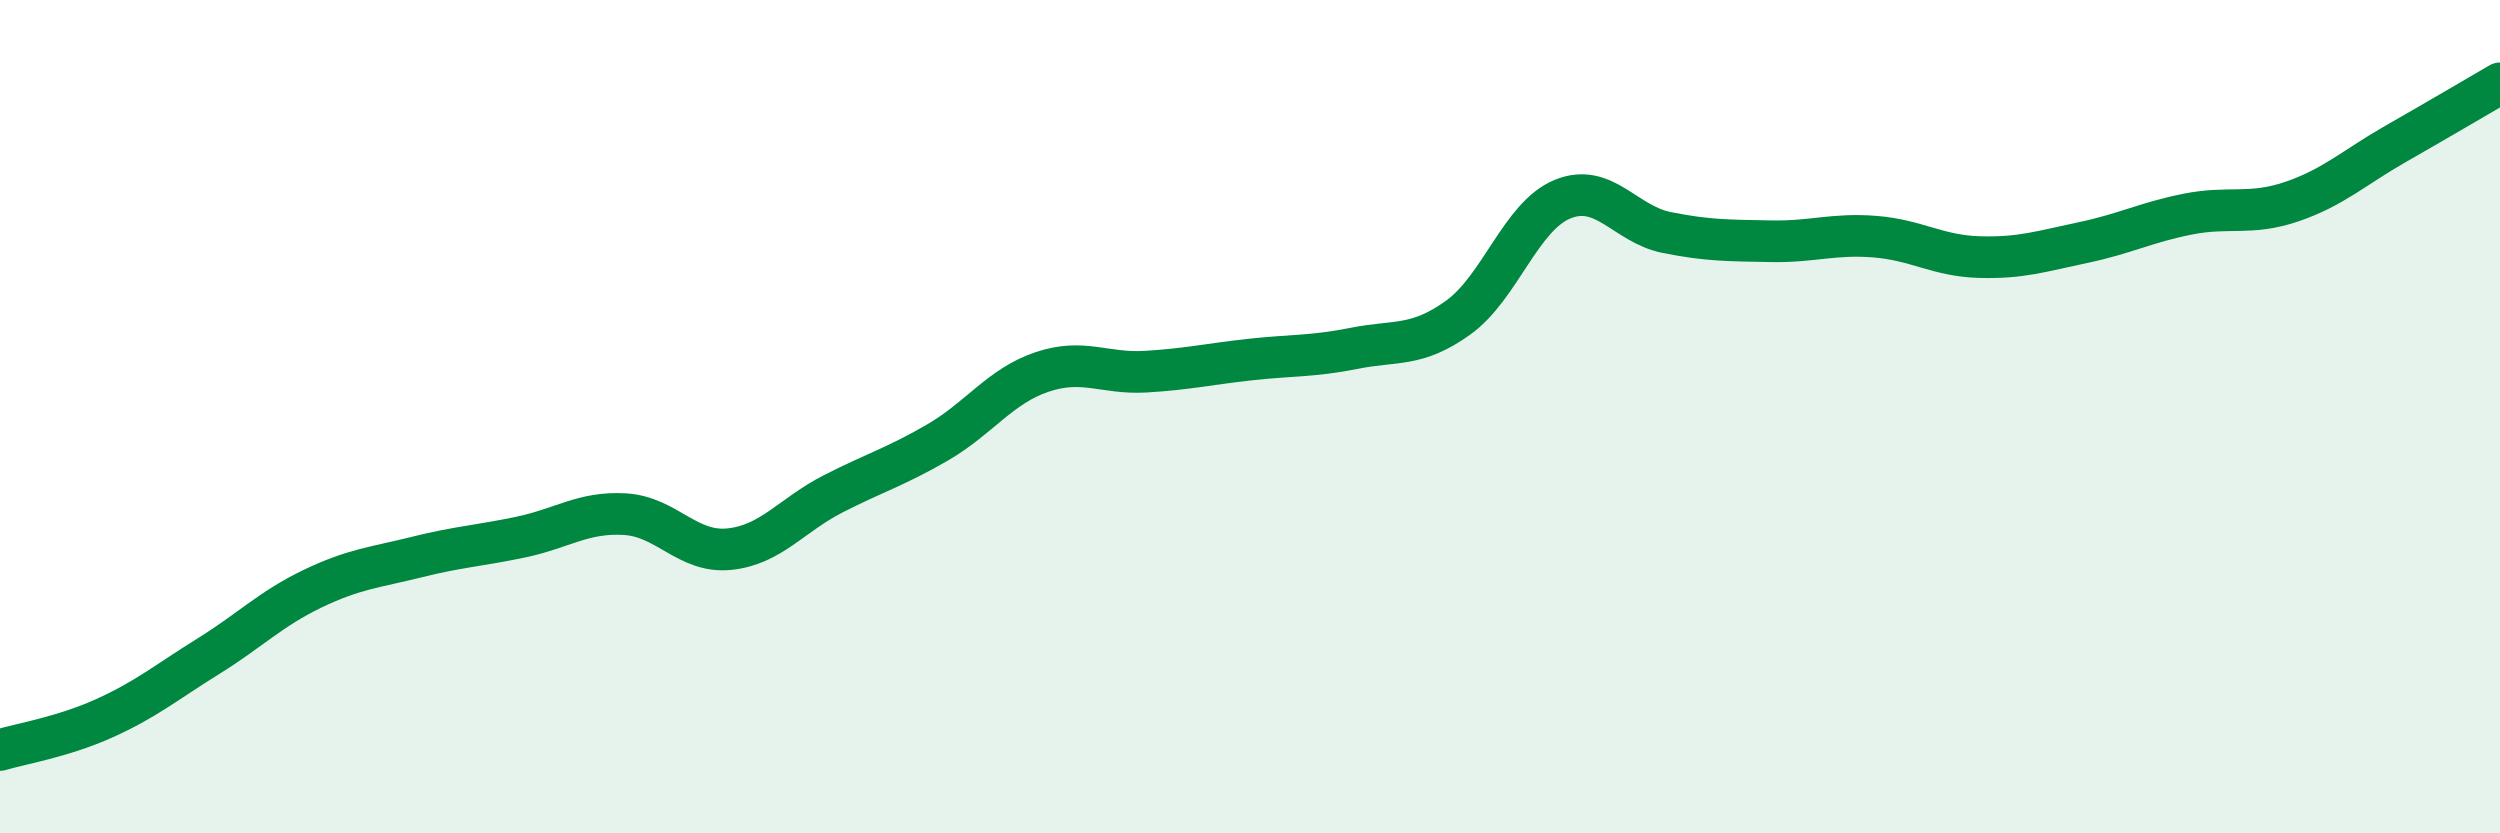
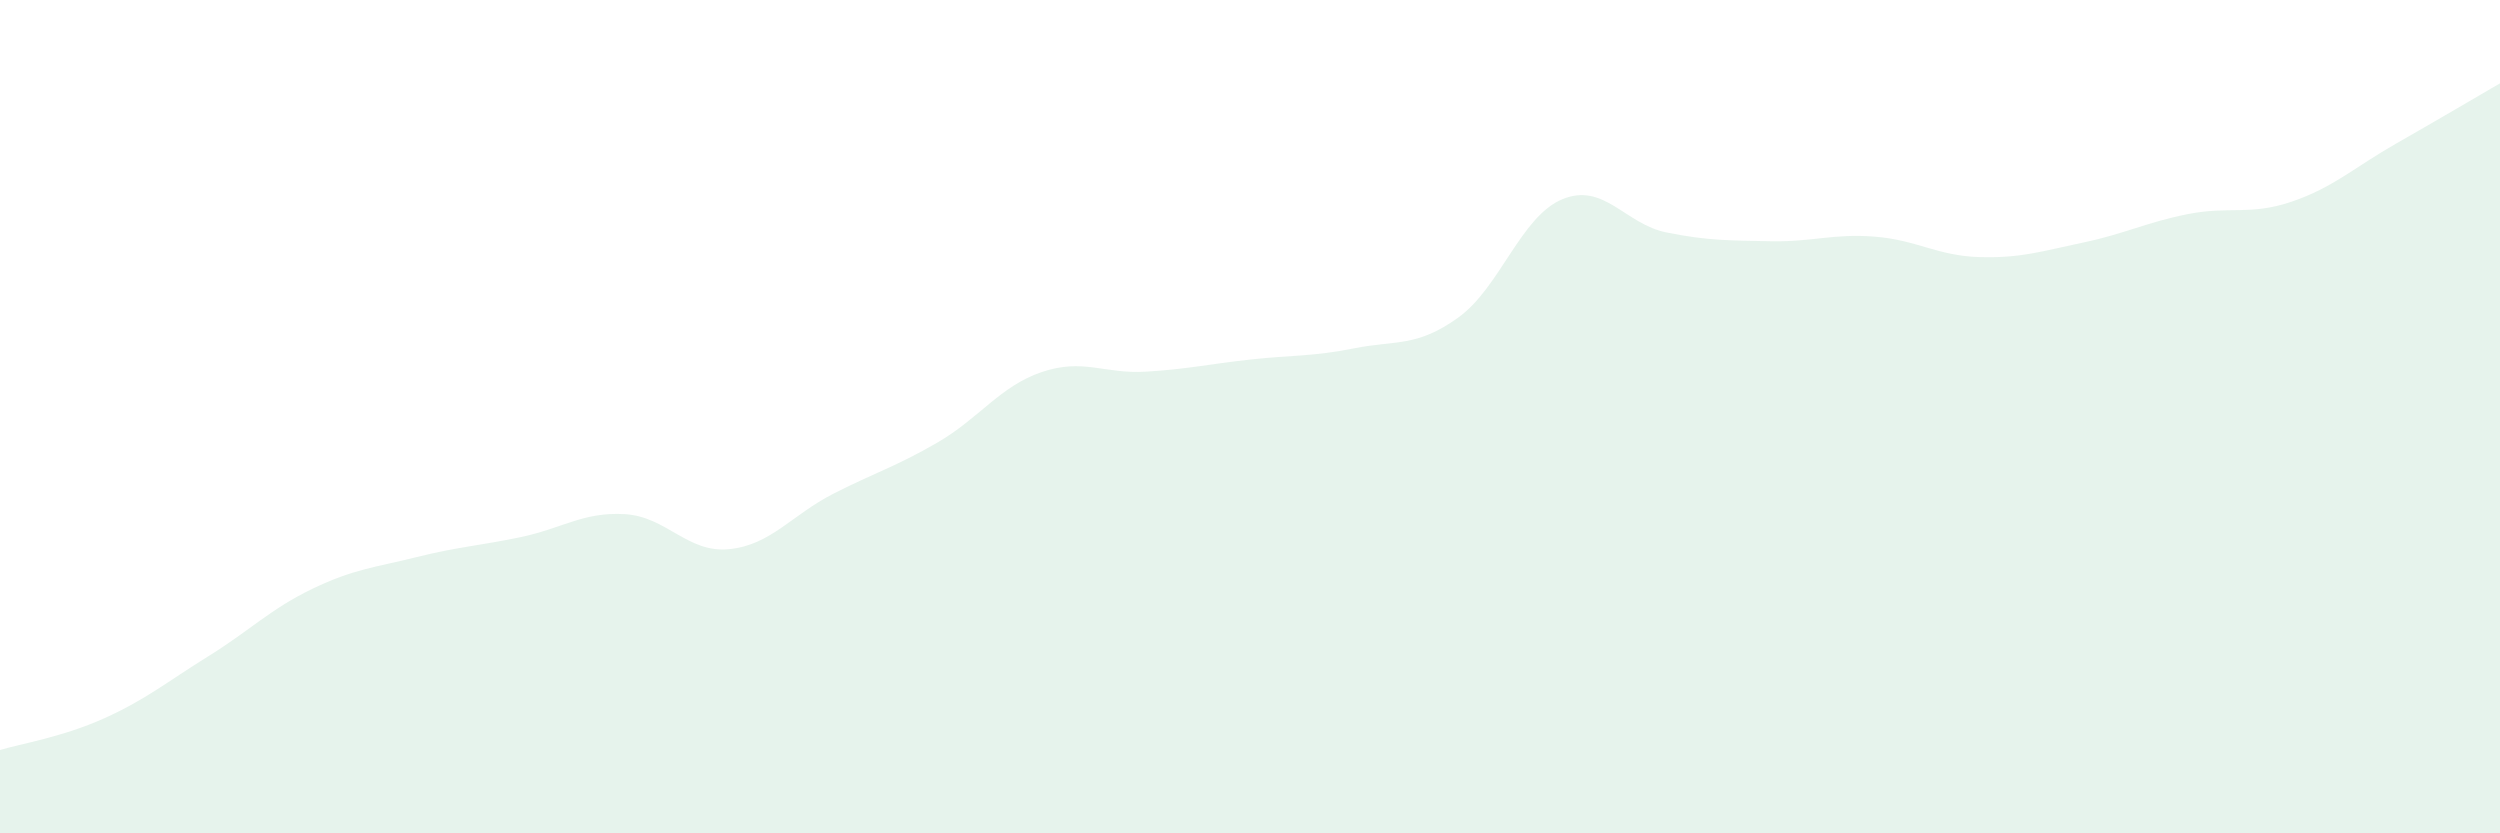
<svg xmlns="http://www.w3.org/2000/svg" width="60" height="20" viewBox="0 0 60 20">
  <path d="M 0,18 C 0.5,17.85 1.5,17.69 2.5,17.24 C 3.5,16.79 4,16.37 5,15.75 C 6,15.13 6.5,14.61 7.5,14.13 C 8.5,13.65 9,13.62 10,13.37 C 11,13.12 11.5,13.1 12.5,12.89 C 13.5,12.68 14,12.28 15,12.34 C 16,12.4 16.5,13.28 17.5,13.18 C 18.5,13.08 19,12.36 20,11.85 C 21,11.34 21.5,11.2 22.5,10.62 C 23.5,10.04 24,9.27 25,8.93 C 26,8.59 26.5,8.98 27.5,8.92 C 28.5,8.86 29,8.74 30,8.63 C 31,8.52 31.5,8.56 32.5,8.36 C 33.5,8.16 34,8.34 35,7.62 C 36,6.9 36.5,5.19 37.5,4.78 C 38.5,4.37 39,5.38 40,5.58 C 41,5.78 41.5,5.77 42.5,5.79 C 43.5,5.81 44,5.6 45,5.68 C 46,5.76 46.5,6.14 47.5,6.17 C 48.5,6.2 49,6.03 50,5.82 C 51,5.61 51.5,5.34 52.5,5.14 C 53.5,4.94 54,5.18 55,4.84 C 56,4.5 56.5,4.02 57.5,3.45 C 58.5,2.88 59.5,2.29 60,2L60 20L0 20Z" fill="#008740" opacity="0.1" stroke-linecap="round" stroke-linejoin="round" />
-   <path d="M 0,18 C 0.5,17.85 1.5,17.69 2.5,17.24 C 3.5,16.79 4,16.37 5,15.75 C 6,15.13 6.5,14.61 7.5,14.13 C 8.5,13.65 9,13.62 10,13.37 C 11,13.12 11.5,13.1 12.5,12.89 C 13.5,12.68 14,12.28 15,12.34 C 16,12.4 16.5,13.28 17.5,13.18 C 18.5,13.08 19,12.36 20,11.85 C 21,11.34 21.5,11.2 22.5,10.62 C 23.5,10.04 24,9.27 25,8.93 C 26,8.59 26.5,8.98 27.5,8.92 C 28.5,8.86 29,8.74 30,8.63 C 31,8.52 31.5,8.56 32.5,8.36 C 33.5,8.16 34,8.34 35,7.62 C 36,6.9 36.5,5.19 37.5,4.78 C 38.5,4.37 39,5.38 40,5.58 C 41,5.78 41.5,5.77 42.5,5.79 C 43.5,5.81 44,5.6 45,5.68 C 46,5.76 46.5,6.14 47.5,6.17 C 48.5,6.2 49,6.03 50,5.82 C 51,5.61 51.5,5.34 52.5,5.14 C 53.5,4.94 54,5.18 55,4.84 C 56,4.5 56.5,4.02 57.5,3.45 C 58.5,2.88 59.5,2.29 60,2" stroke="#008740" stroke-width="1" fill="none" stroke-linecap="round" stroke-linejoin="round" />
</svg>